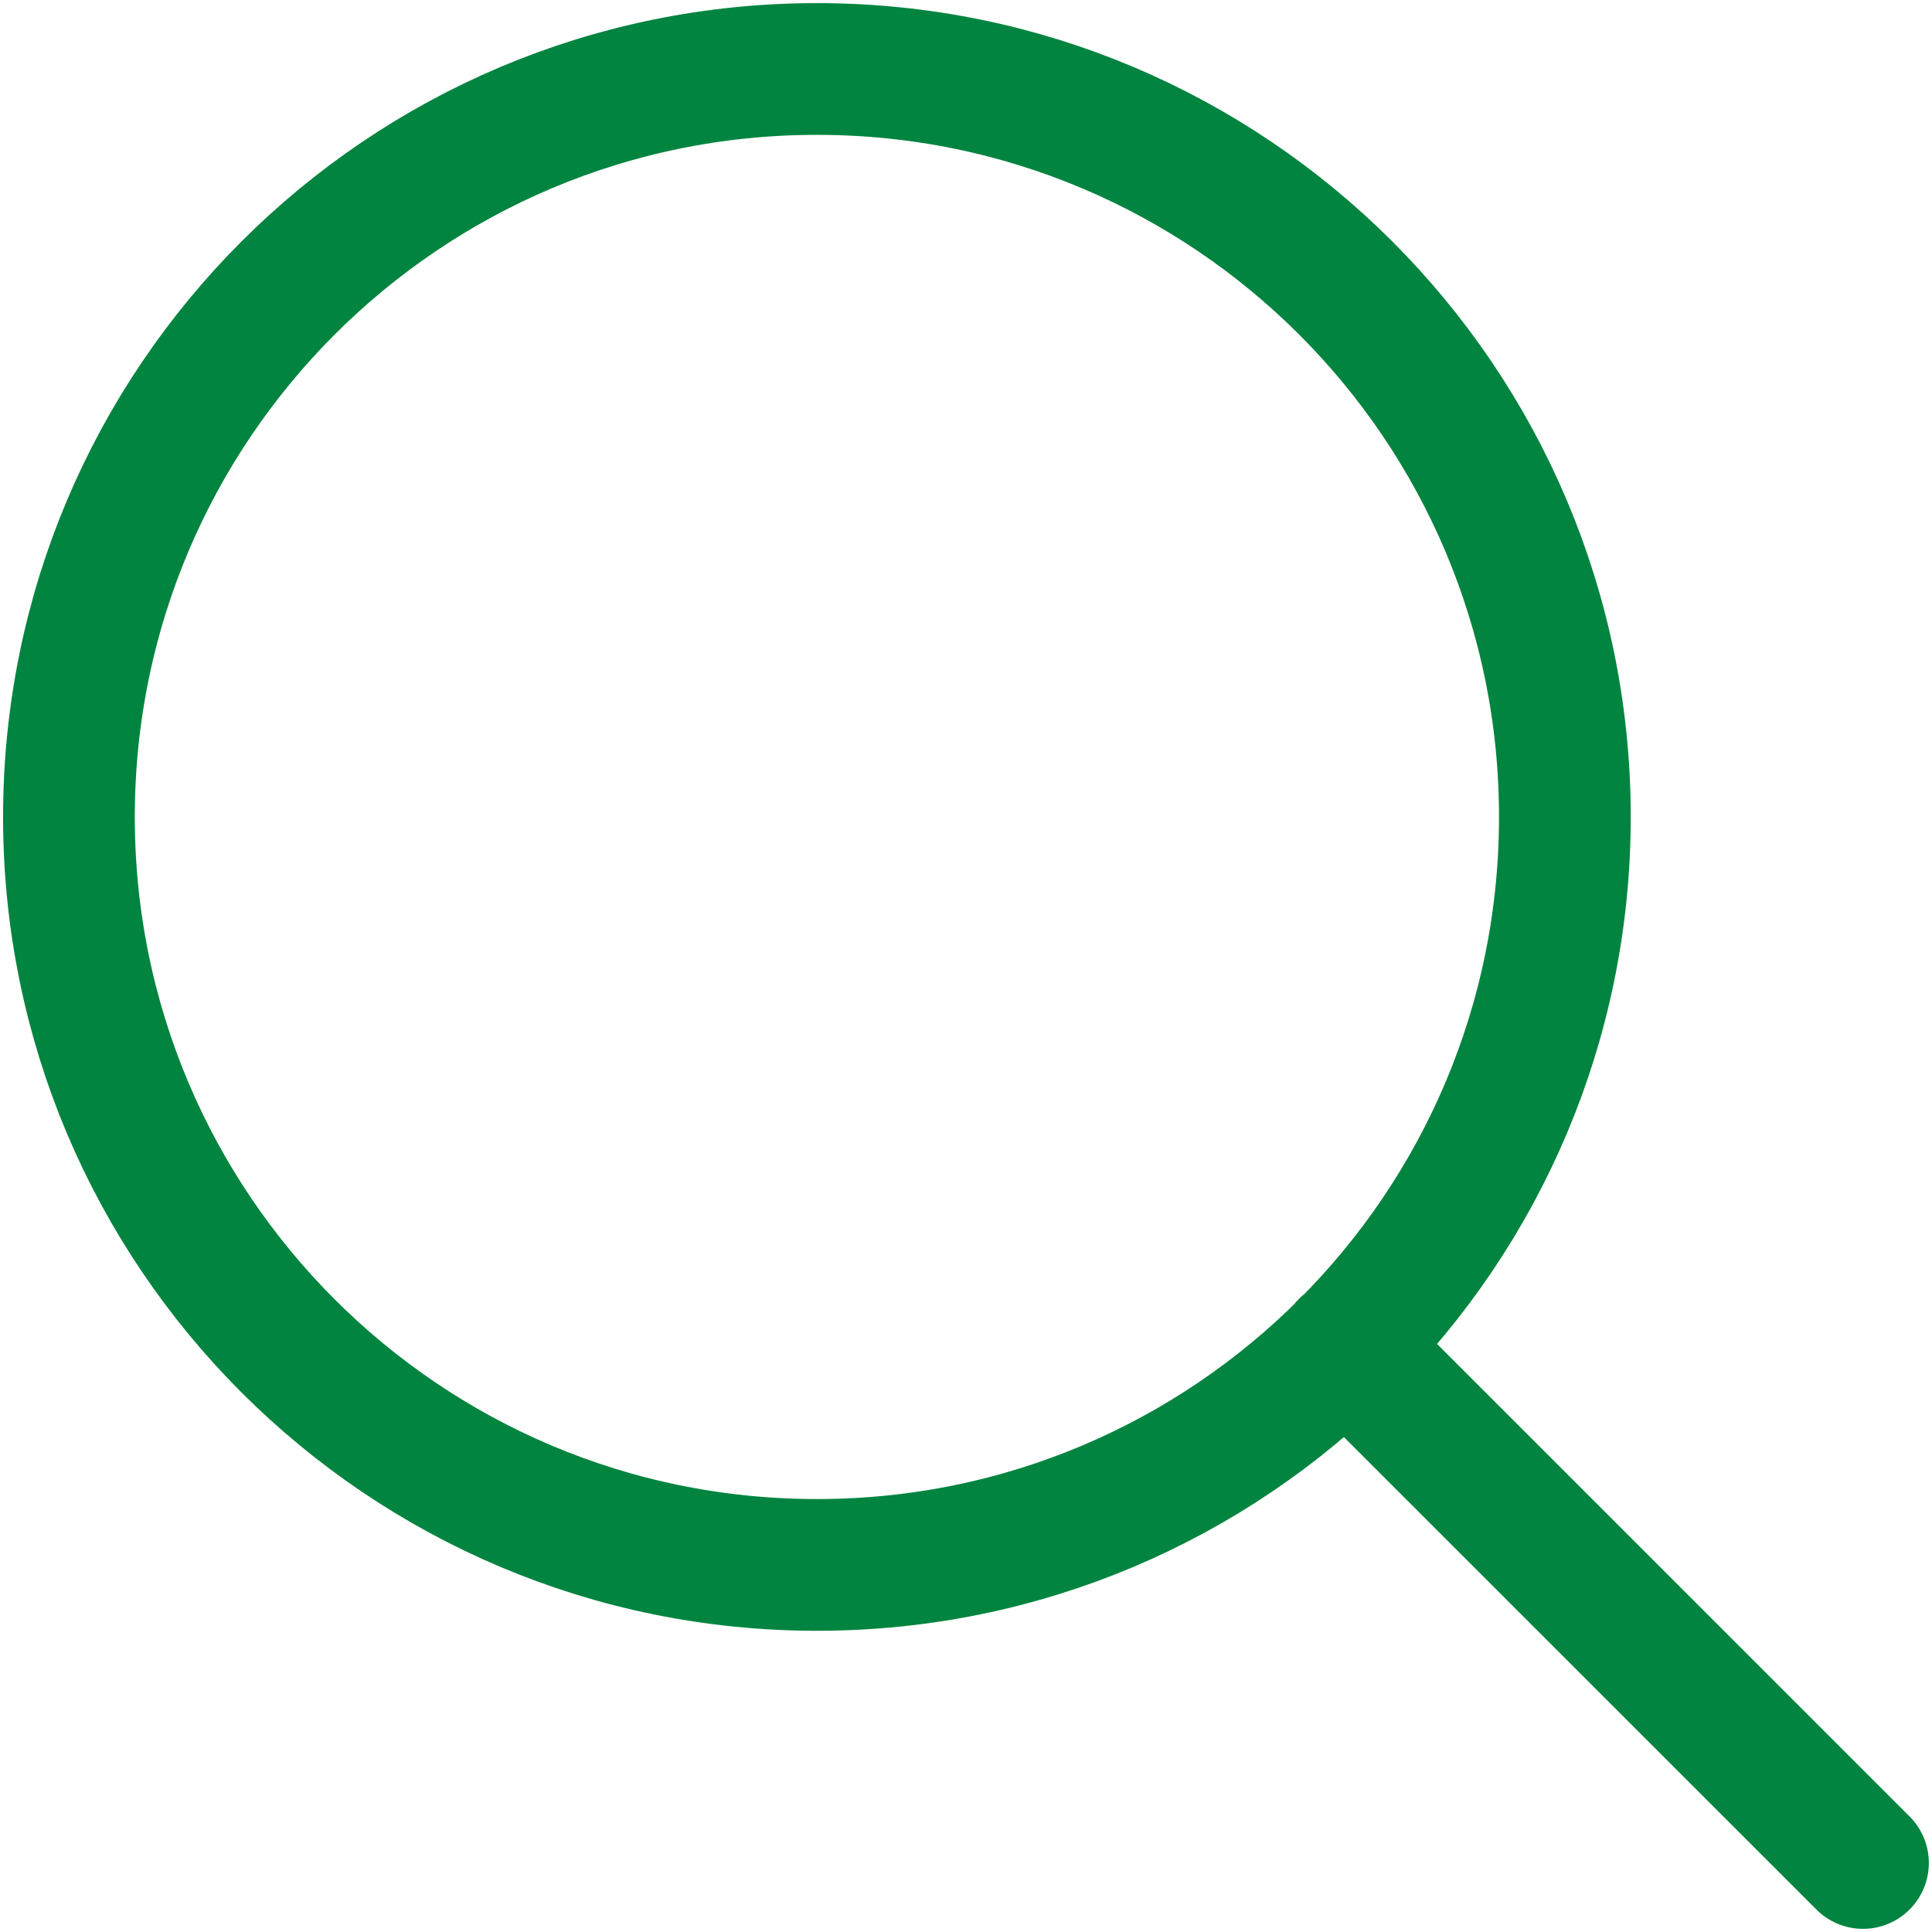
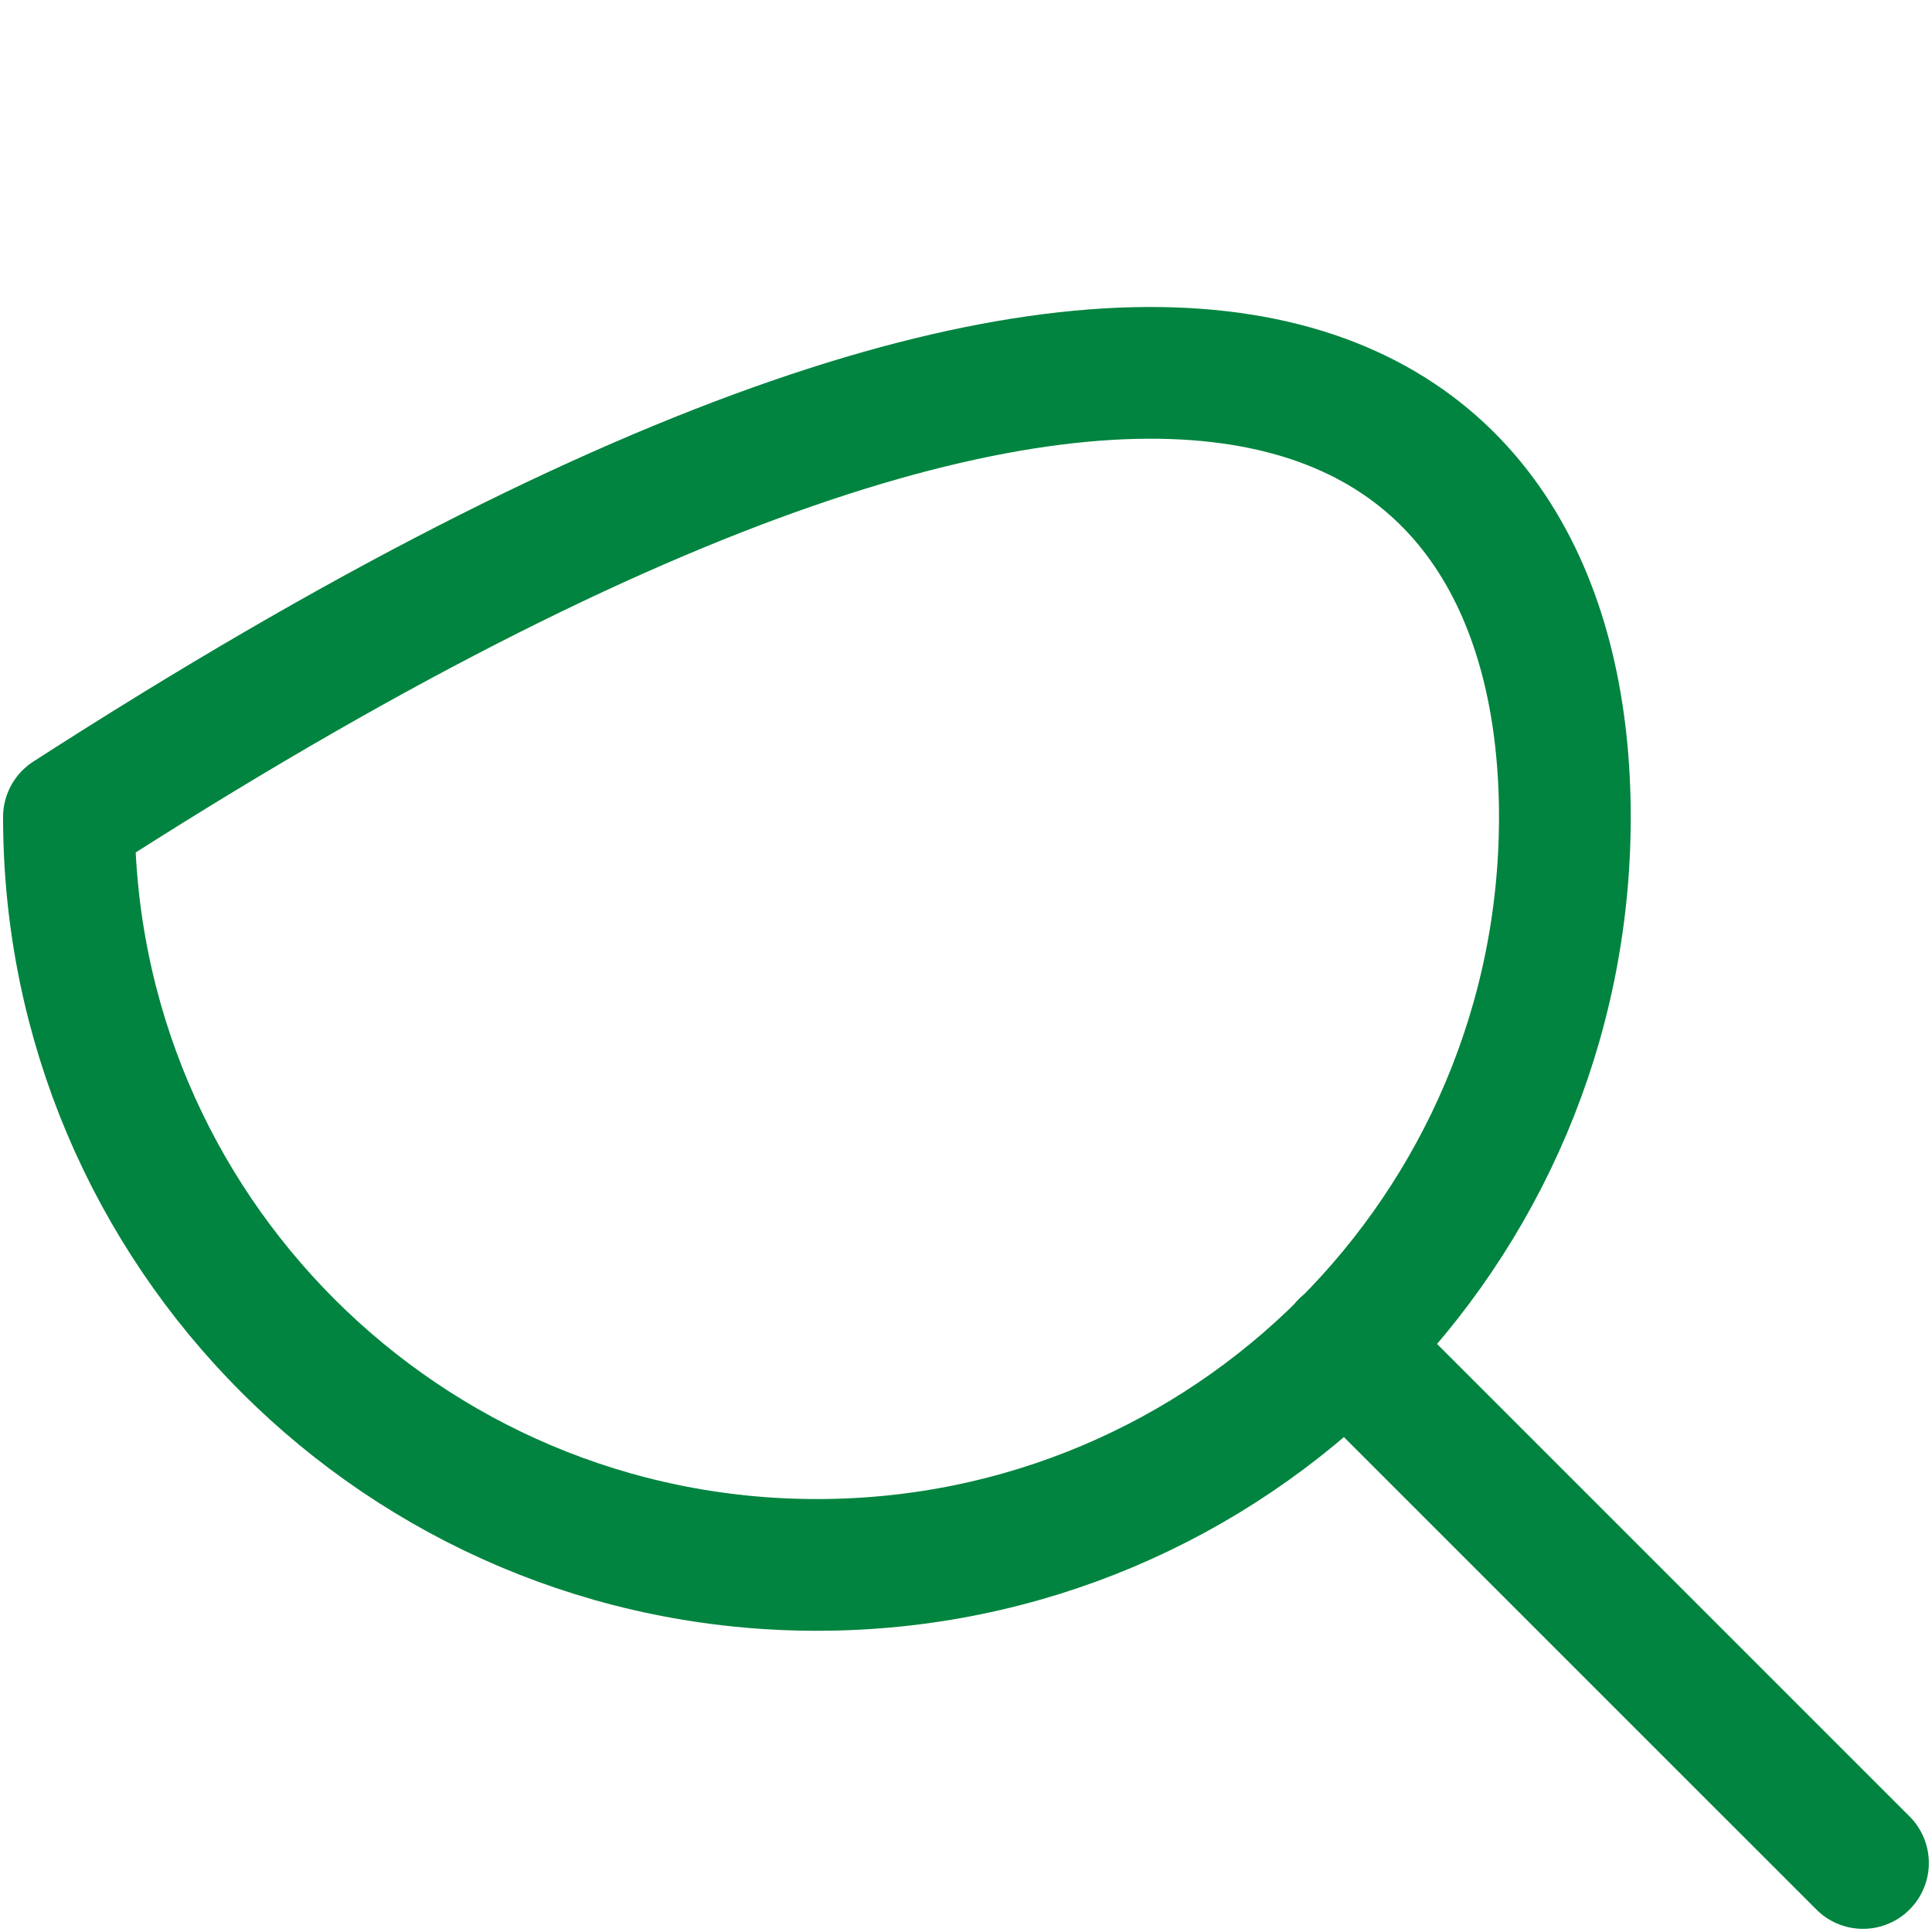
<svg xmlns="http://www.w3.org/2000/svg" width="44" height="44" viewBox="0 0 44 44" fill="none">
-   <path d="M42.428 42.428L30.642 30.643M35.639 18.606C35.639 28.013 28.012 35.64 18.605 35.64C9.197 35.64 1.57 28.013 1.57 18.606C1.57 9.198 9.197 1.571 18.605 1.571C28.012 1.571 35.639 9.198 35.639 18.606Z" stroke="#00843F" stroke-width="3" stroke-linecap="round" stroke-linejoin="round" />
+   <path d="M42.428 42.428L30.642 30.643M35.639 18.606C35.639 28.013 28.012 35.64 18.605 35.64C9.197 35.64 1.57 28.013 1.57 18.606C28.012 1.571 35.639 9.198 35.639 18.606Z" stroke="#00843F" stroke-width="3" stroke-linecap="round" stroke-linejoin="round" />
</svg>